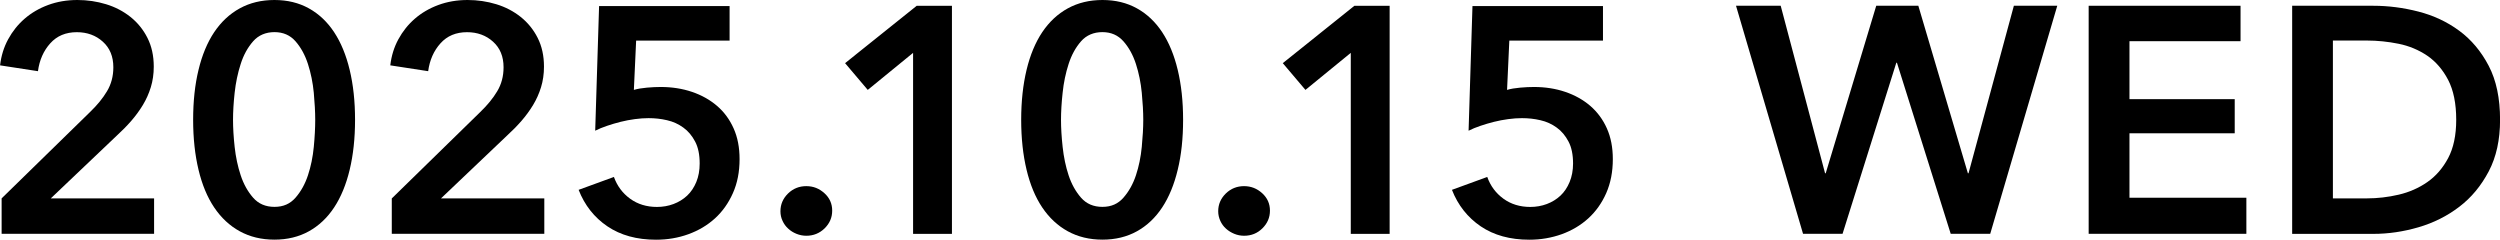
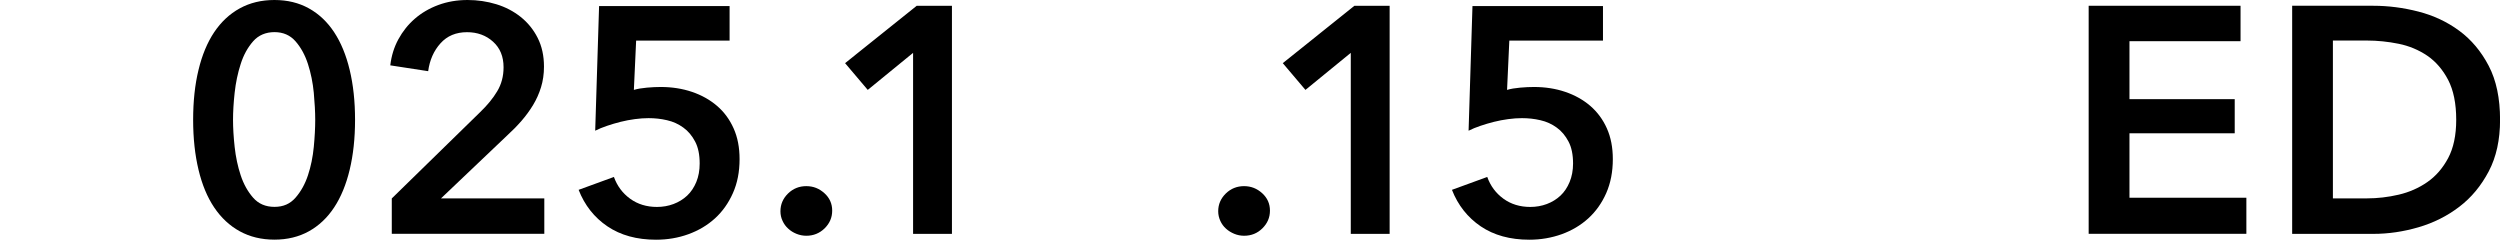
<svg xmlns="http://www.w3.org/2000/svg" id="_レイヤー_2" data-name="レイヤー 2" viewBox="0 0 386 37">
  <g id="guide">
    <g>
-       <path d="M.25,30.63l13.65-13.33c1.1-1.06,1.98-2.13,2.62-3.21.65-1.08.98-2.31.98-3.7,0-1.66-.54-2.98-1.62-3.95-1.08-.98-2.43-1.47-4.02-1.47-1.7,0-3.07.57-4.1,1.72-1.03,1.14-1.67,2.58-1.9,4.3l-5.85-.9c.17-1.46.58-2.8,1.25-4.03.67-1.23,1.52-2.29,2.55-3.18,1.03-.89,2.24-1.6,3.62-2.11,1.38-.51,2.89-.77,4.52-.77,1.53,0,3.01.22,4.42.65,1.42.43,2.67,1.09,3.77,1.96,1.1.88,1.98,1.96,2.62,3.23.65,1.28.98,2.76.98,4.45,0,1.13-.15,2.18-.45,3.16-.3.98-.71,1.9-1.23,2.76-.52.86-1.12,1.68-1.8,2.46-.68.78-1.42,1.53-2.22,2.26l-10.2,9.7h15.95v5.47H.25v-5.47Z" />
      <path d="M54.82,18.5c0,2.85-.28,5.42-.83,7.71s-1.35,4.23-2.4,5.82c-1.05,1.59-2.35,2.82-3.9,3.68-1.55.86-3.32,1.29-5.32,1.29s-3.78-.43-5.35-1.29c-1.57-.86-2.88-2.09-3.95-3.68-1.07-1.59-1.87-3.53-2.42-5.82-.55-2.29-.83-4.86-.83-7.71s.27-5.42.83-7.71c.55-2.29,1.36-4.23,2.42-5.82,1.07-1.59,2.38-2.82,3.95-3.68,1.57-.86,3.35-1.29,5.35-1.29s3.77.43,5.32,1.29c1.55.86,2.85,2.09,3.9,3.68,1.05,1.59,1.85,3.53,2.4,5.82s.83,4.86.83,7.71ZM48.67,18.5c0-1.23-.08-2.62-.22-4.18-.15-1.56-.45-3.03-.9-4.43-.45-1.39-1.09-2.56-1.92-3.51-.83-.95-1.92-1.42-3.25-1.42s-2.47.47-3.3,1.42c-.83.95-1.48,2.11-1.92,3.51-.45,1.39-.76,2.87-.93,4.43-.17,1.56-.25,2.95-.25,4.18s.08,2.62.25,4.18c.17,1.56.48,3.02.93,4.38.45,1.36,1.09,2.51,1.92,3.46.83.95,1.93,1.42,3.3,1.42s2.42-.47,3.25-1.42c.83-.95,1.47-2.1,1.92-3.46s.75-2.82.9-4.38c.15-1.56.22-2.95.22-4.18Z" />
      <path d="M60.5,30.63l13.65-13.33c1.1-1.06,1.98-2.13,2.62-3.21.65-1.08.98-2.31.98-3.7,0-1.66-.54-2.98-1.62-3.95-1.08-.98-2.43-1.47-4.02-1.47-1.7,0-3.07.57-4.1,1.72-1.03,1.14-1.67,2.58-1.9,4.3l-5.85-.9c.17-1.46.58-2.8,1.25-4.03.67-1.23,1.52-2.29,2.55-3.18,1.03-.89,2.24-1.6,3.62-2.11,1.38-.51,2.89-.77,4.52-.77,1.53,0,3.01.22,4.42.65,1.42.43,2.67,1.09,3.77,1.96,1.1.88,1.98,1.96,2.62,3.23.65,1.28.98,2.76.98,4.45,0,1.13-.15,2.18-.45,3.16-.3.98-.71,1.9-1.23,2.76-.52.86-1.12,1.68-1.8,2.46-.68.78-1.42,1.53-2.22,2.26l-10.2,9.7h15.95v5.47h-23.55v-5.47Z" />
      <path d="M112.67,6.27h-14.45l-.35,7.61c.57-.17,1.24-.28,2.02-.35.78-.07,1.49-.1,2.12-.1,1.73,0,3.34.25,4.82.75,1.48.5,2.77,1.22,3.87,2.16s1.96,2.11,2.57,3.48c.62,1.38.92,2.96.92,4.75,0,1.96-.34,3.7-1.03,5.25s-1.61,2.84-2.77,3.9c-1.17,1.06-2.53,1.87-4.1,2.44s-3.23.85-5,.85c-2.97,0-5.47-.69-7.5-2.06s-3.52-3.26-4.45-5.64l5.45-1.99c.5,1.39,1.33,2.51,2.5,3.36,1.17.85,2.55,1.27,4.15,1.27.9,0,1.75-.15,2.55-.45.8-.3,1.5-.73,2.1-1.29.6-.56,1.07-1.27,1.42-2.11.35-.85.52-1.8.52-2.86,0-1.36-.23-2.49-.7-3.38-.47-.9-1.07-1.62-1.82-2.16-.75-.55-1.59-.93-2.52-1.14-.93-.22-1.88-.32-2.85-.32-.67,0-1.37.05-2.12.15-.75.1-1.48.24-2.2.42-.72.18-1.42.39-2.1.62-.68.23-1.29.48-1.82.75l.6-19.25h20.15v5.37Z" />
      <path d="M120.5,32.62c0-1.06.39-1.97,1.17-2.74.78-.76,1.72-1.14,2.82-1.14s2,.37,2.8,1.09,1.2,1.62,1.2,2.69-.39,1.97-1.17,2.74c-.78.76-1.73,1.14-2.82,1.14-.53,0-1.04-.1-1.53-.3s-.91-.46-1.27-.8c-.37-.33-.66-.73-.87-1.19-.22-.46-.33-.96-.33-1.49Z" />
      <path d="M140.98,8.16l-7,5.72-3.5-4.13,11.05-8.85h5.45v35.21h-6V8.16Z" />
-       <path d="M182.67,18.5c0,2.85-.27,5.42-.83,7.71-.55,2.29-1.35,4.23-2.4,5.82-1.05,1.59-2.35,2.82-3.9,3.68-1.55.86-3.32,1.29-5.32,1.29s-3.78-.43-5.35-1.29c-1.57-.86-2.88-2.09-3.95-3.68-1.07-1.59-1.87-3.53-2.42-5.82s-.83-4.86-.83-7.71.28-5.42.83-7.71,1.36-4.23,2.42-5.82c1.07-1.59,2.38-2.82,3.95-3.68,1.57-.86,3.35-1.29,5.35-1.29s3.77.43,5.32,1.29c1.55.86,2.85,2.09,3.9,3.68,1.05,1.59,1.85,3.53,2.4,5.82.55,2.29.83,4.86.83,7.71ZM176.52,18.5c0-1.23-.08-2.62-.23-4.18-.15-1.56-.45-3.03-.9-4.43-.45-1.39-1.09-2.56-1.93-3.51s-1.92-1.42-3.25-1.42-2.47.47-3.3,1.42-1.47,2.11-1.92,3.51c-.45,1.39-.76,2.87-.92,4.43-.17,1.56-.25,2.95-.25,4.18s.08,2.62.25,4.18c.17,1.56.47,3.02.92,4.38s1.09,2.51,1.92,3.46,1.93,1.42,3.3,1.42,2.42-.47,3.25-1.42,1.48-2.1,1.93-3.46c.45-1.36.75-2.82.9-4.38.15-1.56.23-2.95.23-4.18Z" />
      <path d="M188.09,32.62c0-1.06.39-1.97,1.17-2.74.78-.76,1.73-1.14,2.82-1.14s2,.37,2.8,1.09c.8.73,1.2,1.62,1.2,2.69s-.39,1.97-1.17,2.74-1.72,1.14-2.82,1.14c-.53,0-1.04-.1-1.52-.3-.48-.2-.91-.46-1.28-.8-.37-.33-.66-.73-.87-1.19s-.33-.96-.33-1.49Z" />
      <path d="M208.56,8.16l-7,5.72-3.5-4.13,11.05-8.85h5.45v35.21h-6V8.16Z" />
      <path d="M247.49,6.27h-14.45l-.35,7.61c.57-.17,1.24-.28,2.03-.35.78-.07,1.49-.1,2.12-.1,1.73,0,3.34.25,4.82.75s2.77,1.22,3.87,2.16c1.1.95,1.96,2.11,2.57,3.48.62,1.38.92,2.96.92,4.75,0,1.96-.34,3.7-1.02,5.25-.68,1.54-1.61,2.84-2.77,3.9-1.17,1.06-2.53,1.87-4.1,2.44-1.57.56-3.23.85-5,.85-2.97,0-5.47-.69-7.5-2.06-2.03-1.38-3.52-3.26-4.45-5.64l5.45-1.99c.5,1.39,1.33,2.51,2.5,3.36,1.17.85,2.55,1.27,4.15,1.27.9,0,1.75-.15,2.55-.45.8-.3,1.5-.73,2.1-1.29.6-.56,1.07-1.27,1.42-2.11.35-.85.53-1.8.53-2.86,0-1.36-.23-2.49-.7-3.38-.47-.9-1.07-1.62-1.82-2.16-.75-.55-1.59-.93-2.52-1.14-.93-.22-1.88-.32-2.85-.32-.67,0-1.37.05-2.12.15-.75.1-1.48.24-2.2.42-.72.18-1.42.39-2.1.62-.68.23-1.29.48-1.82.75l.6-19.25h20.15v5.37Z" />
-       <path d="M268.04.89h6.9l6.85,25.86h.1l7.8-25.86h6.5l7.65,25.86h.1l7-25.86h6.7l-10.35,35.21h-6.1l-8.3-26.41h-.1l-8.3,26.41h-6.1L268.04.89Z" />
      <path d="M322.5.89h23.44v5.47h-17.15v8.95h16.25v5.27h-16.25v9.95h18.05v5.57h-24.35V.89Z" />
      <path d="M353.91.89h12.55c2.3,0,4.62.3,6.95.9,2.33.6,4.43,1.58,6.3,2.96,1.87,1.38,3.38,3.18,4.55,5.42,1.17,2.24,1.75,5.01,1.75,8.33,0,3.08-.58,5.74-1.75,7.96-1.17,2.22-2.68,4.05-4.55,5.47-1.87,1.43-3.97,2.48-6.3,3.16-2.33.68-4.65,1.02-6.95,1.02h-12.55V.89ZM365.45,30.63c1.63,0,3.27-.19,4.9-.57,1.63-.38,3.11-1.03,4.42-1.94,1.32-.91,2.39-2.15,3.22-3.7.83-1.56,1.25-3.53,1.25-5.92,0-2.52-.42-4.57-1.25-6.17-.83-1.59-1.91-2.83-3.22-3.73-1.32-.89-2.79-1.51-4.42-1.84-1.63-.33-3.27-.5-4.9-.5h-5.25v24.37h5.25Z" />
    </g>
  </g>
</svg>